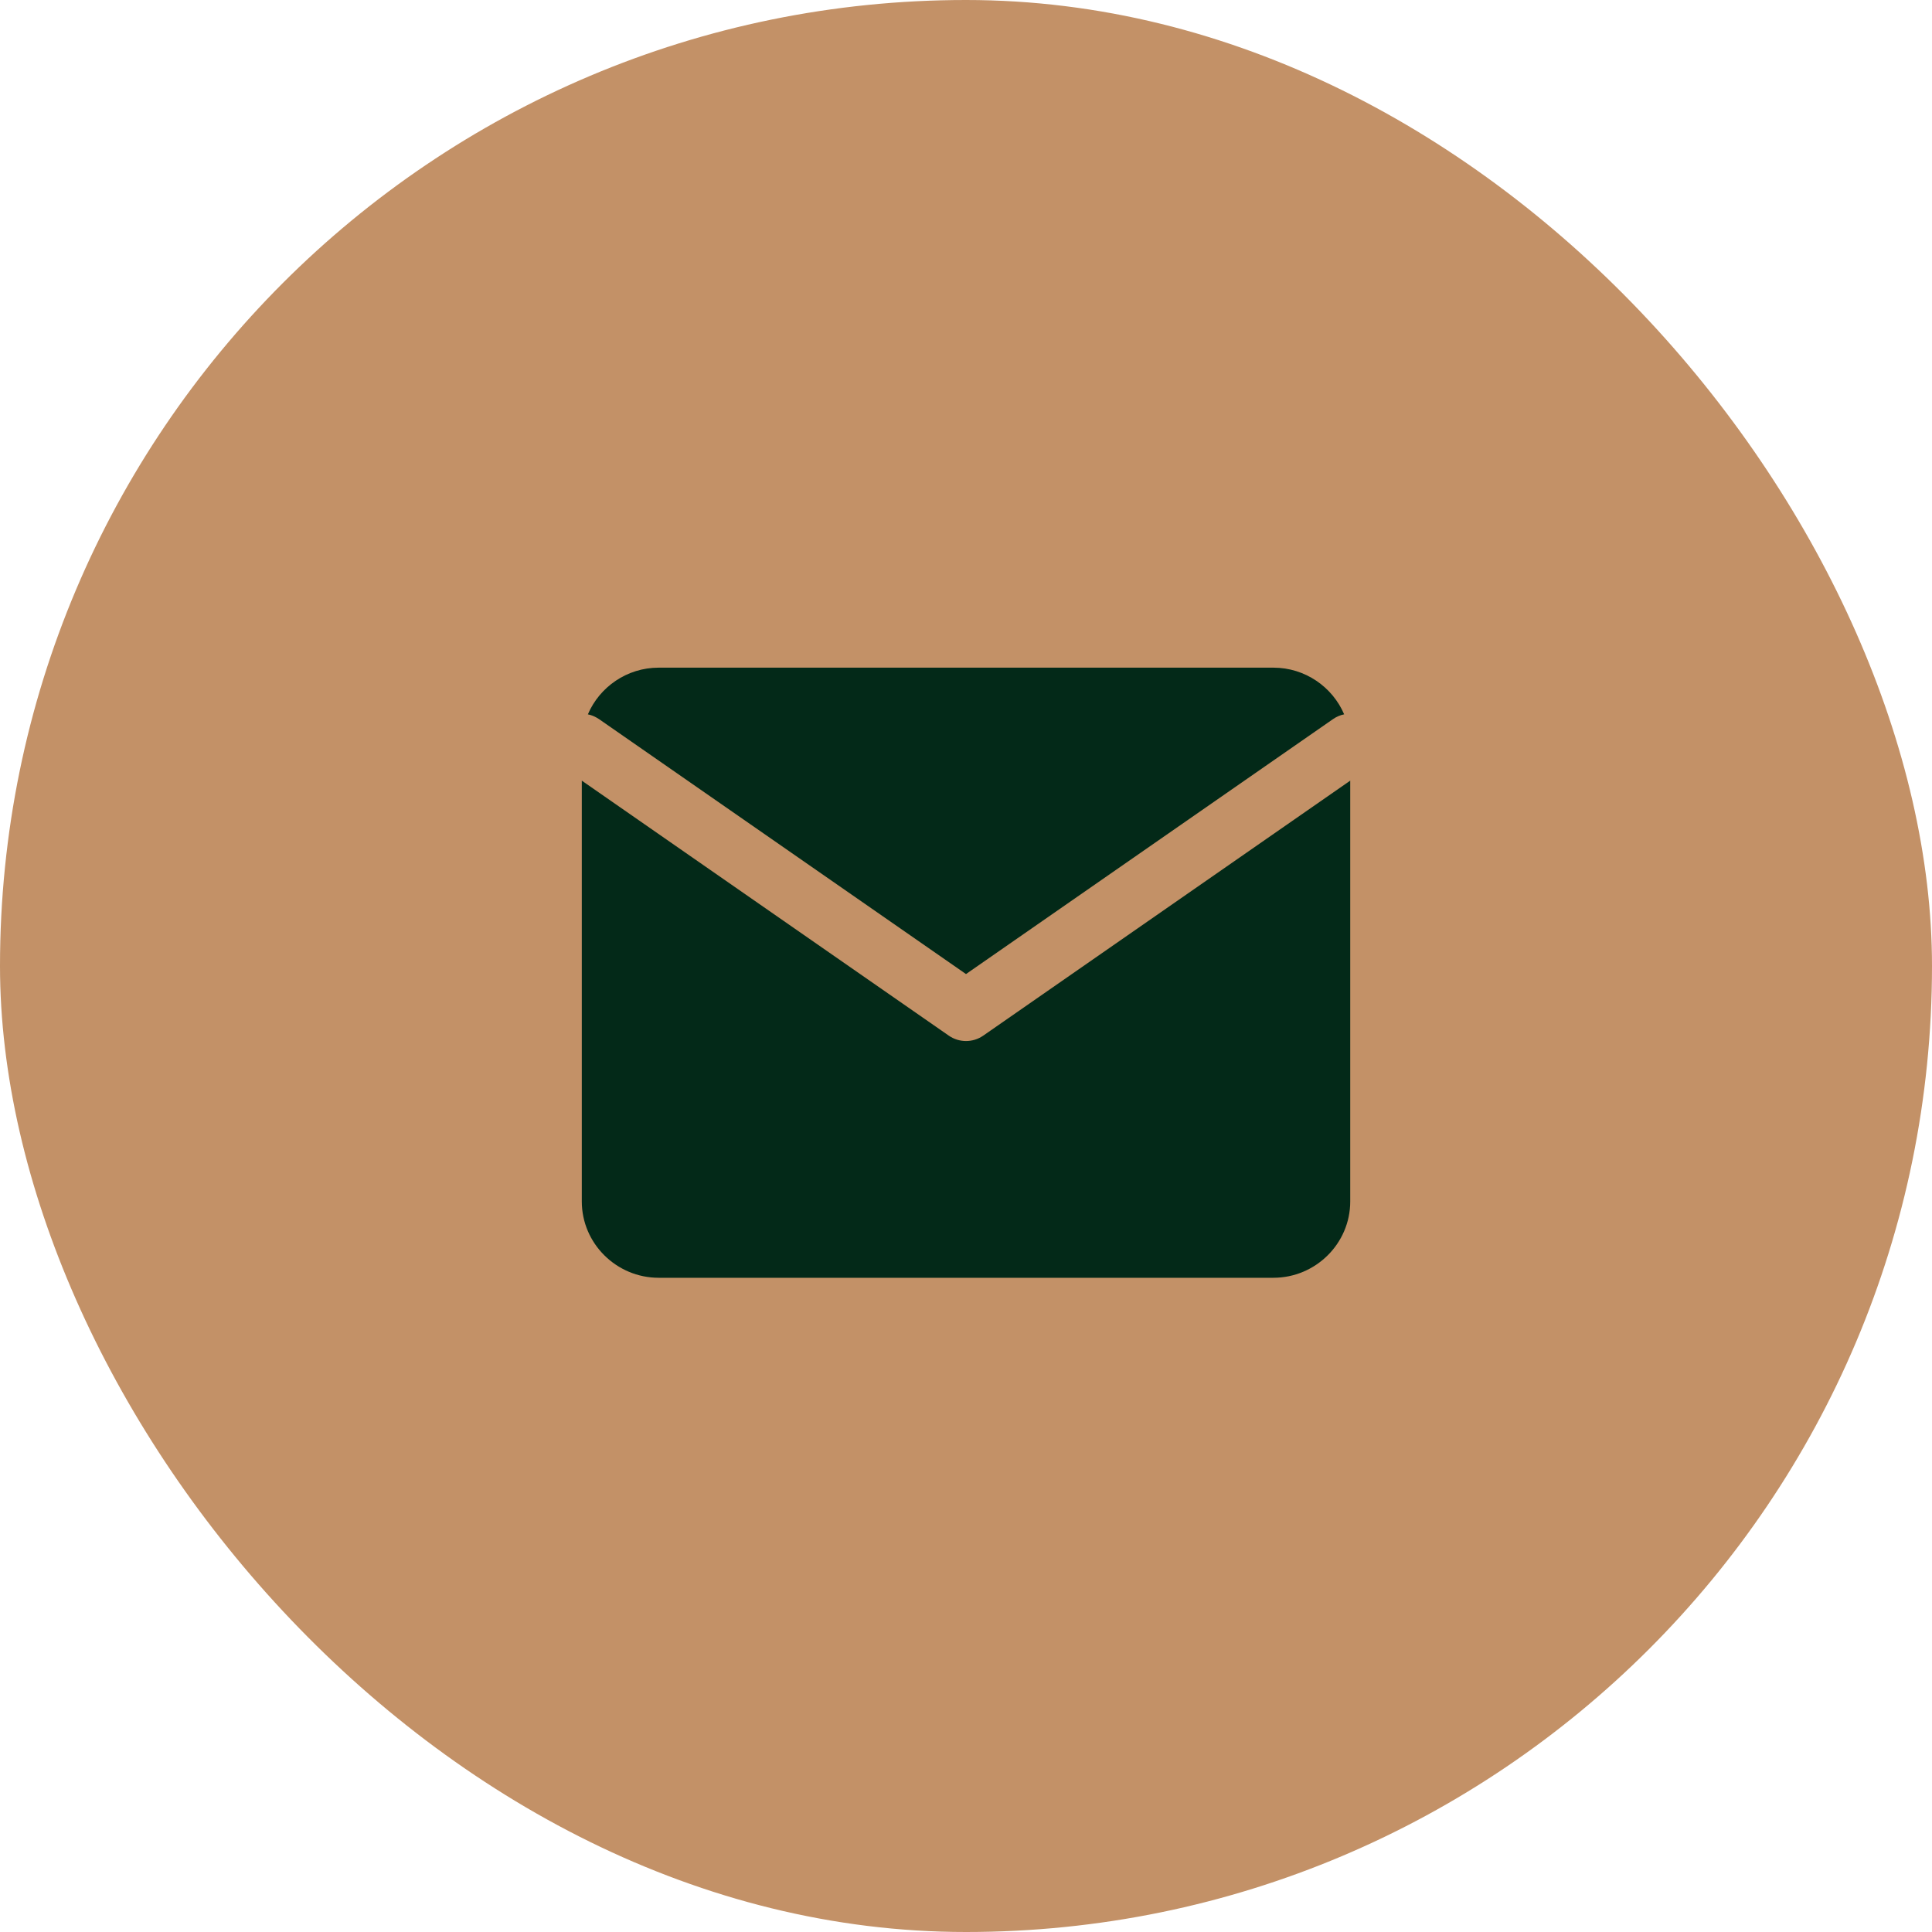
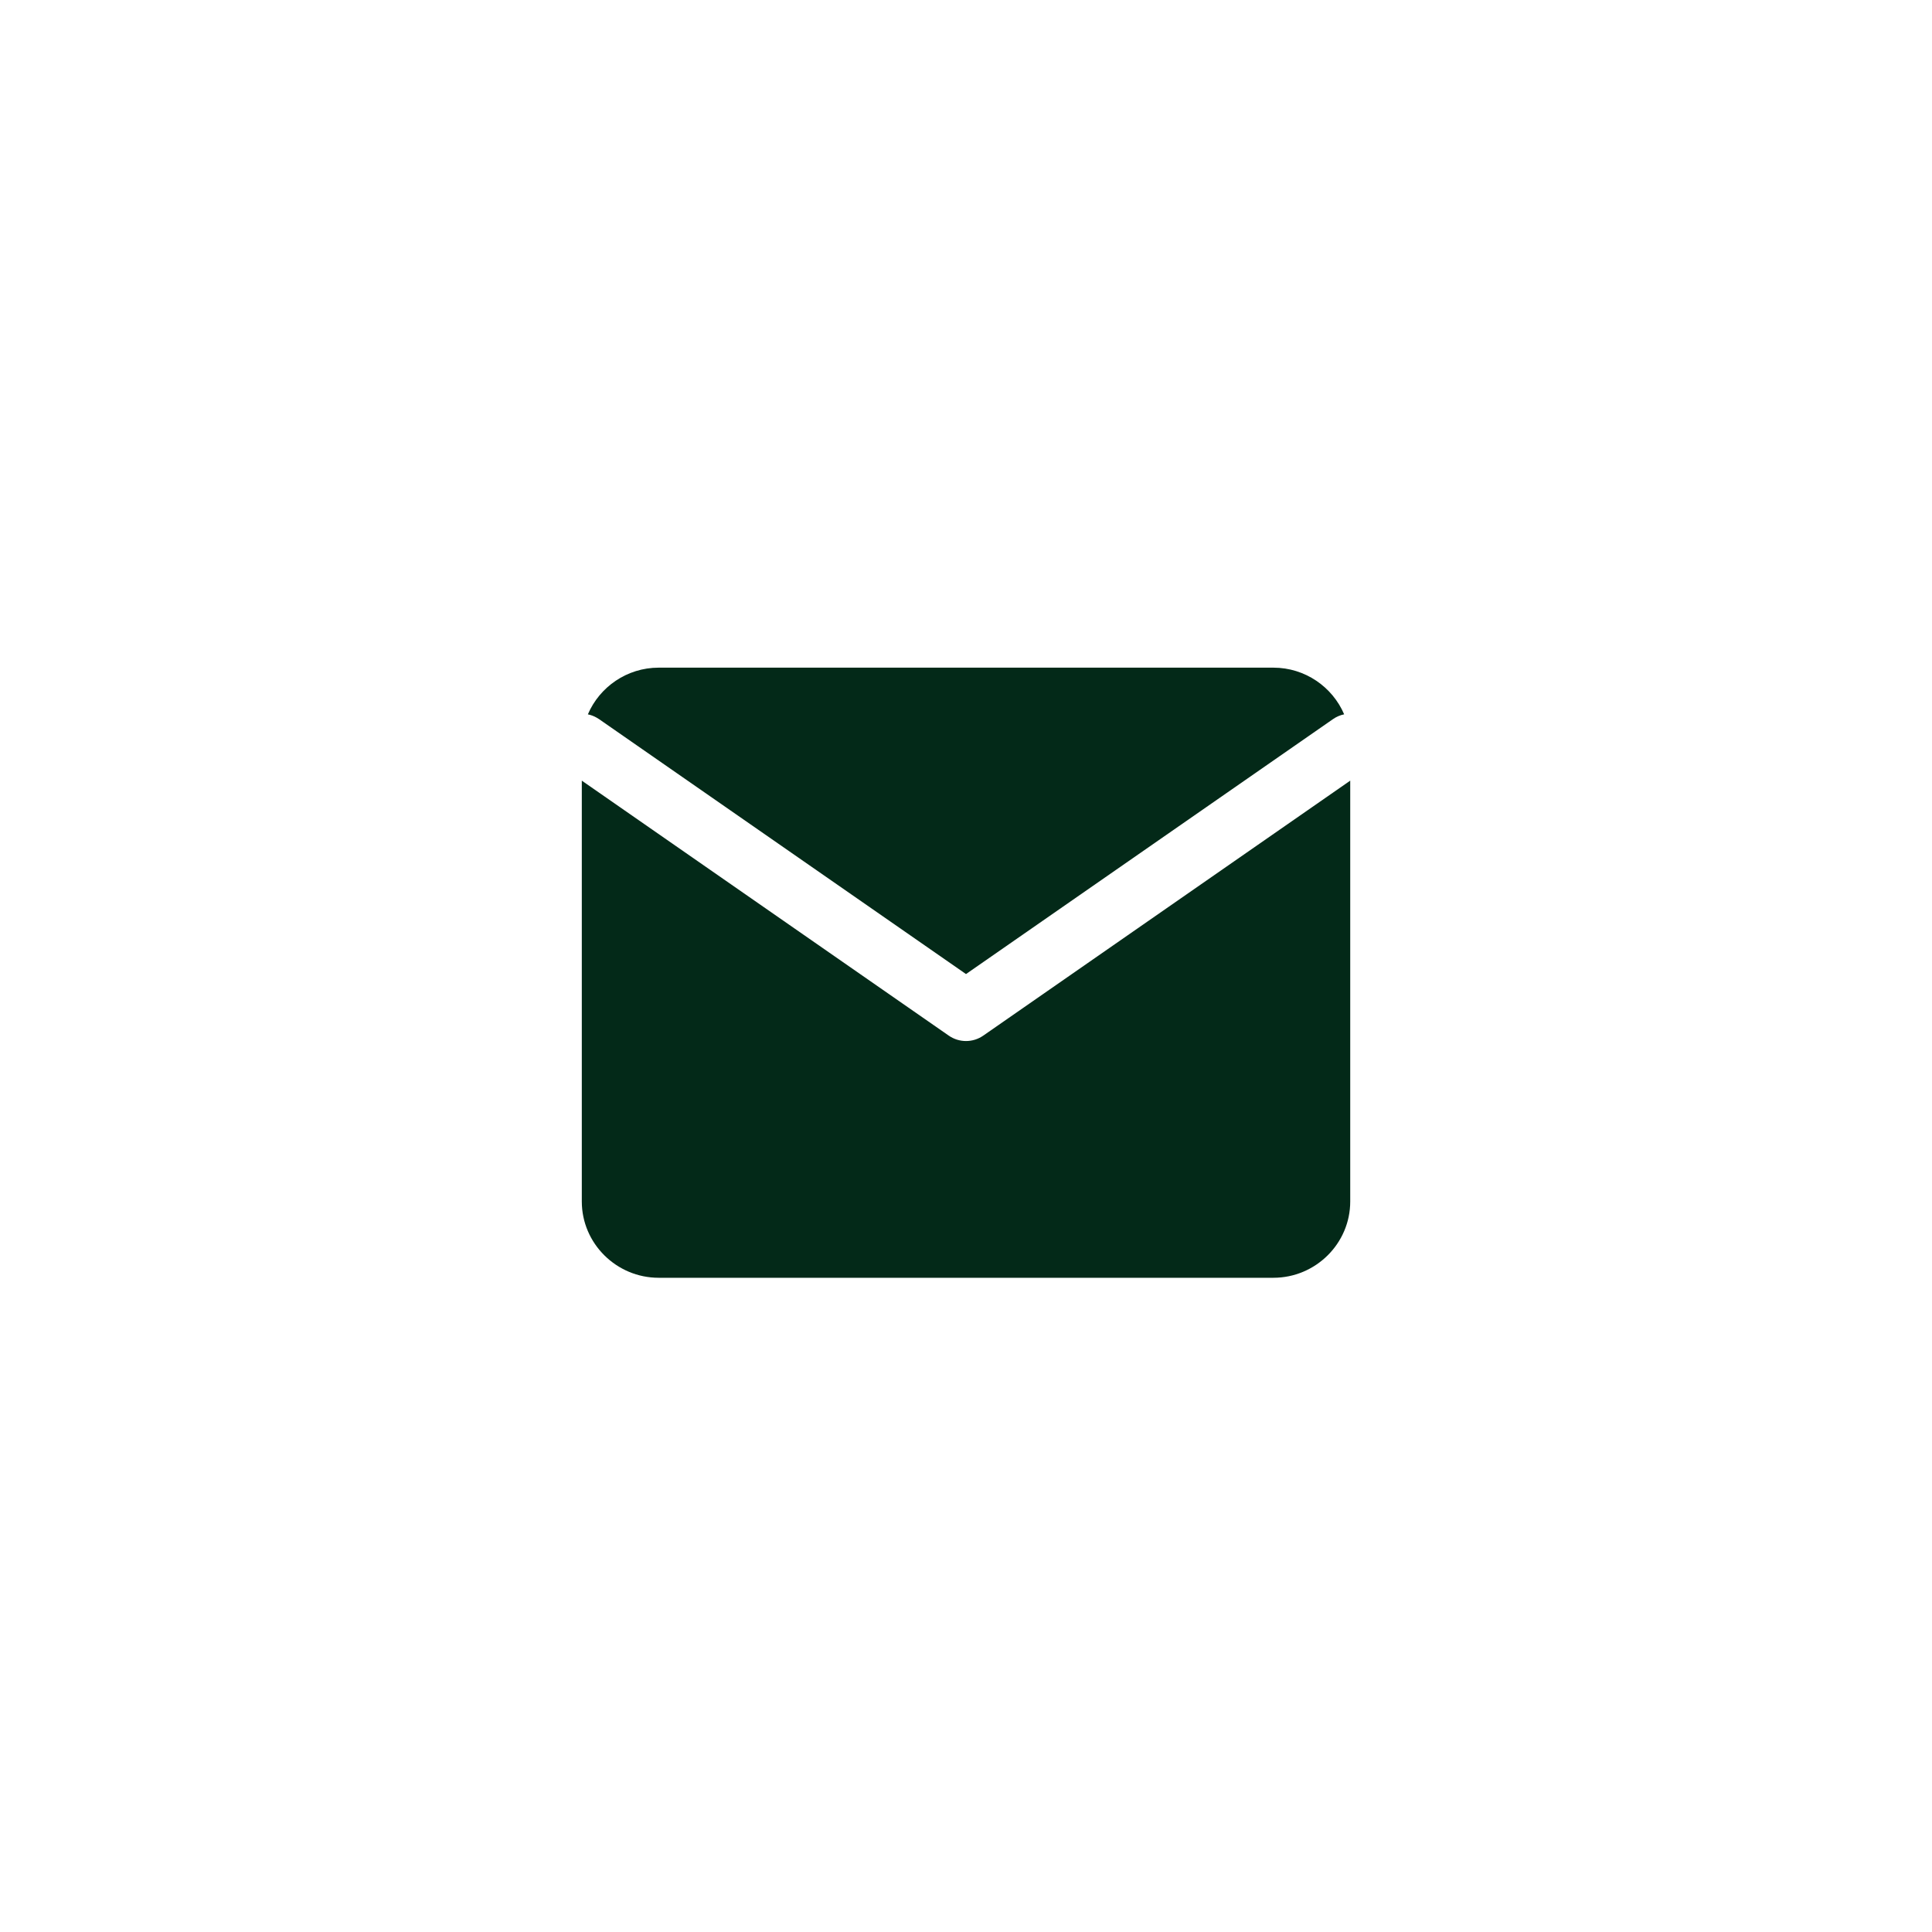
<svg xmlns="http://www.w3.org/2000/svg" width="64" height="64" viewBox="0 0 64 64" fill="none">
-   <rect width="64" height="64" rx="32" fill="#C39167" />
  <path d="M44.728 39.802C44.728 41.191 43.583 42.328 42.183 42.328H21.819C20.419 42.328 19.274 41.191 19.273 39.802V25.86L31.43 34.307C31.773 34.545 32.228 34.545 32.571 34.307L44.728 25.86V39.802ZM42.183 22.117C43.233 22.117 44.14 22.757 44.527 23.663C44.398 23.689 44.272 23.742 44.157 23.822L32 32.267L19.844 23.822L19.757 23.769C19.666 23.718 19.571 23.684 19.474 23.664C19.861 22.757 20.769 22.117 21.819 22.117H42.183Z" fill="#032918" />
</svg>